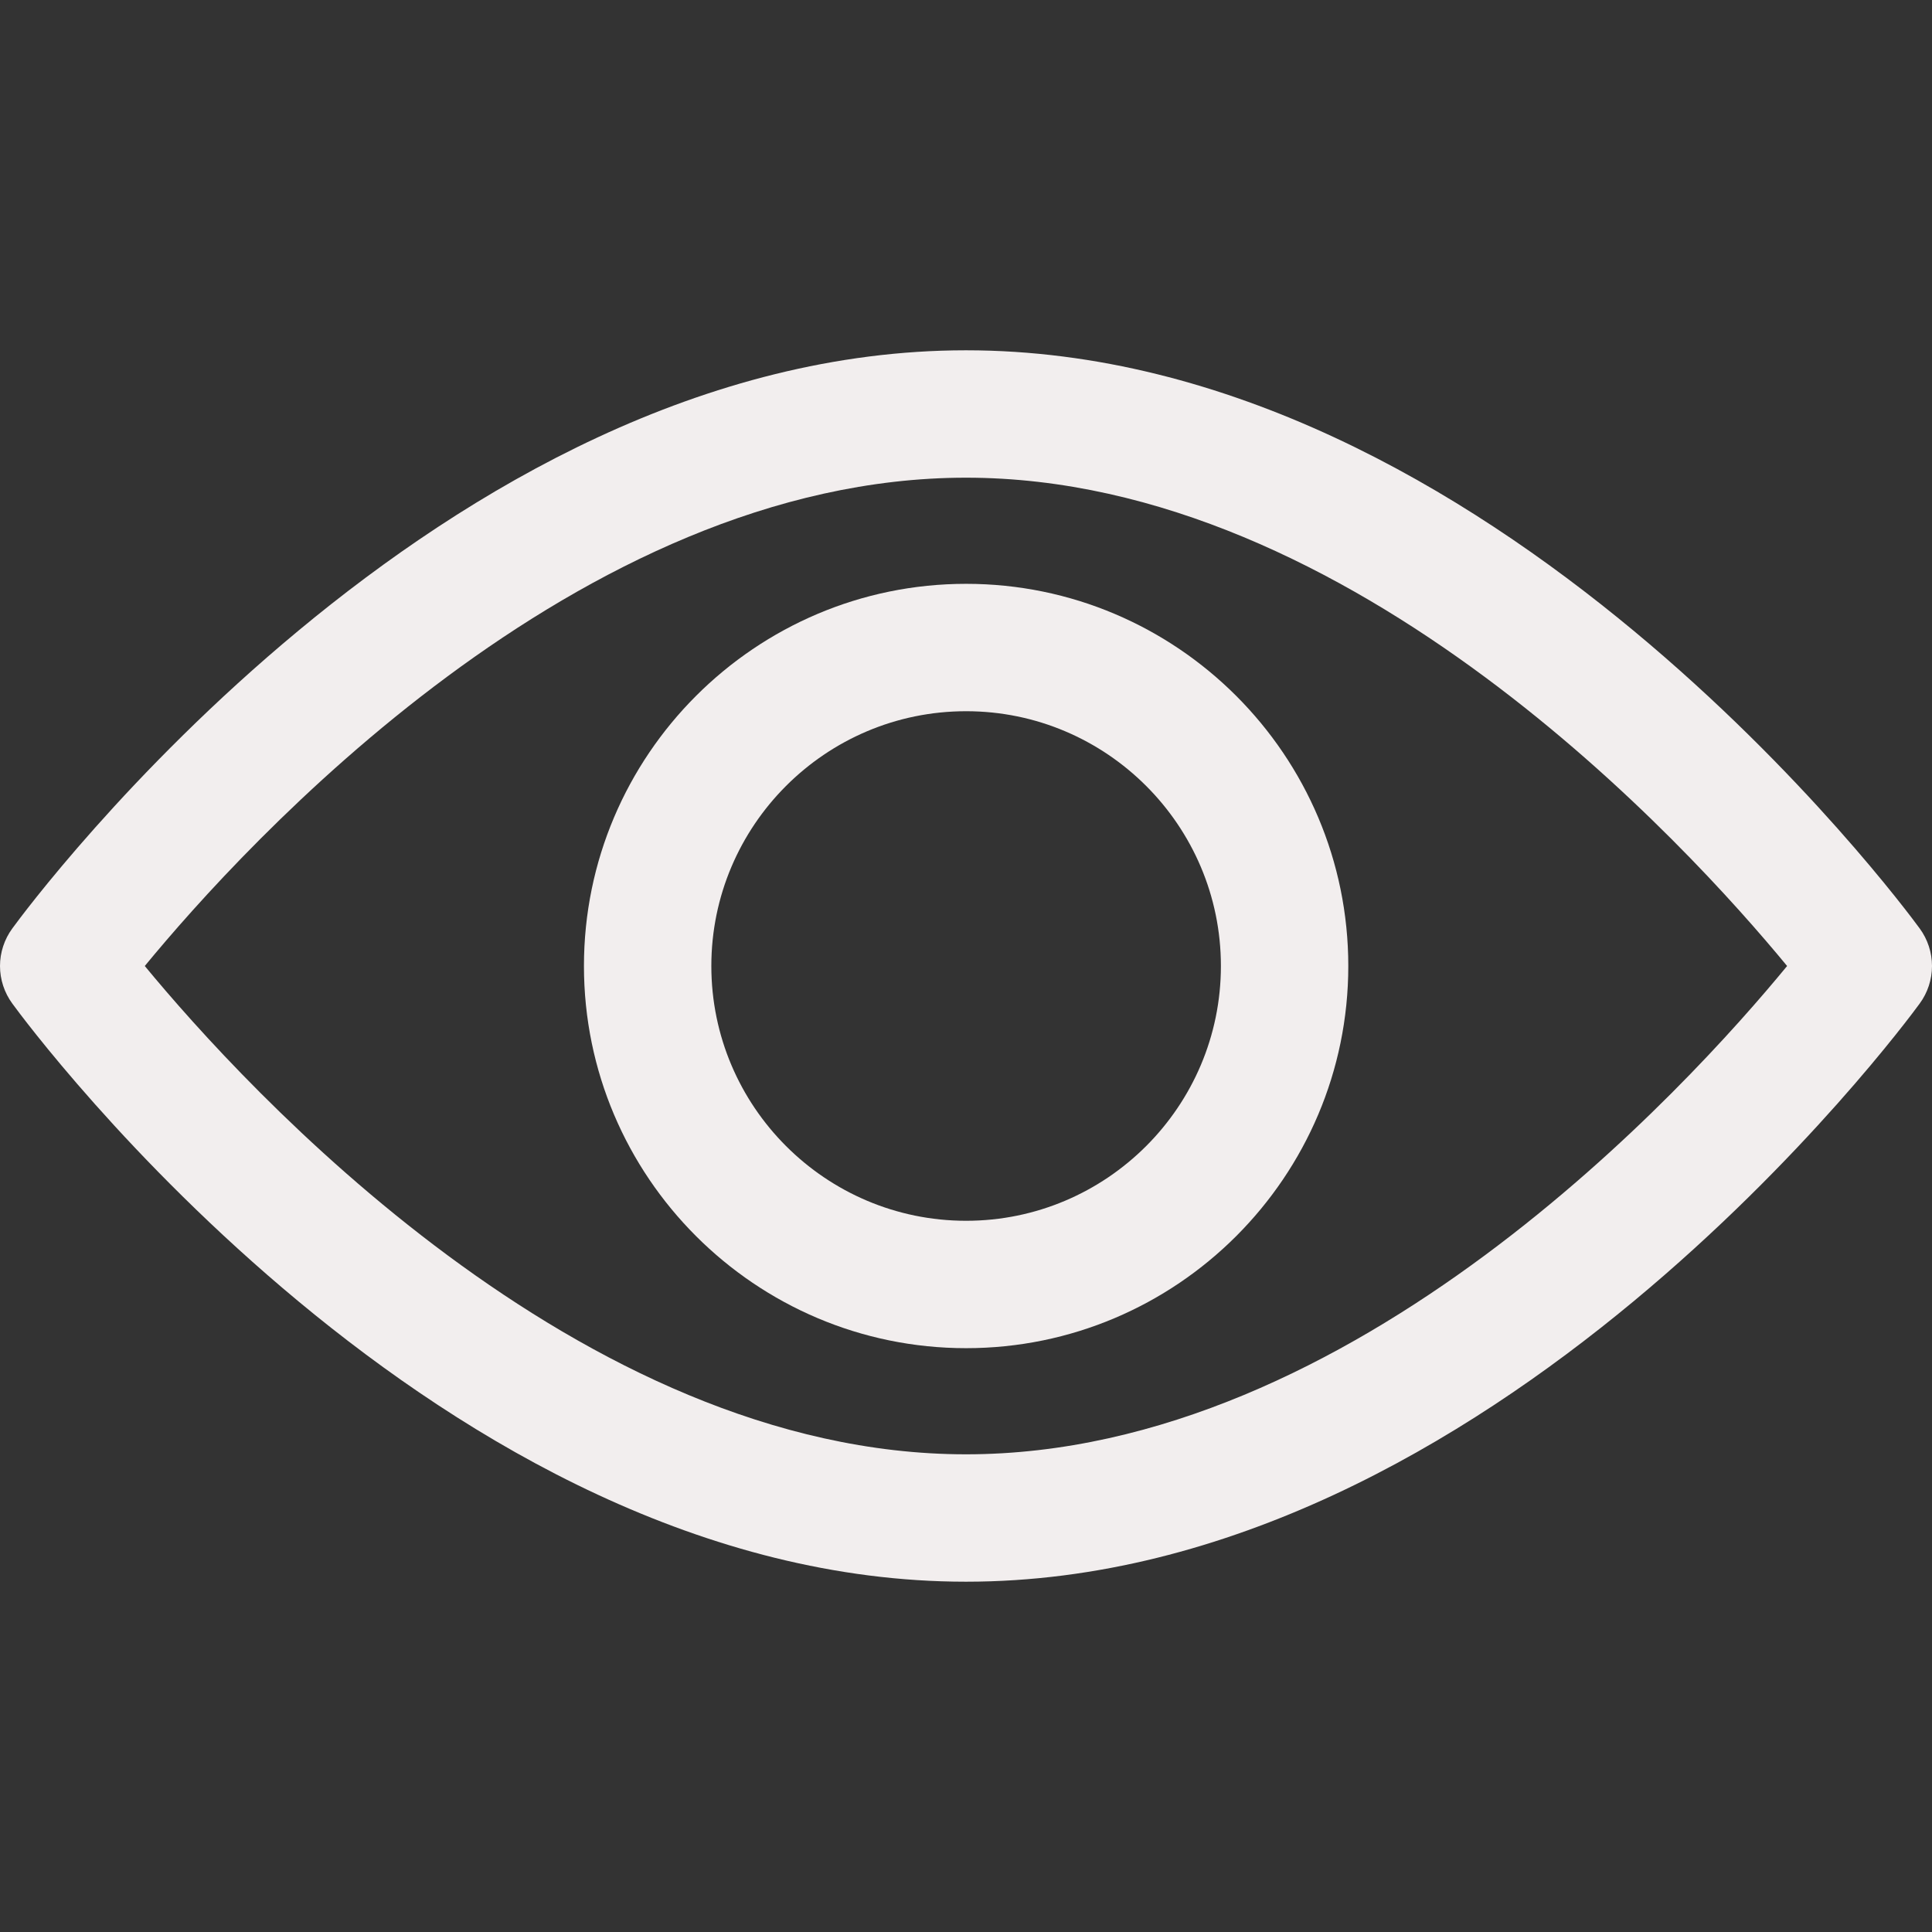
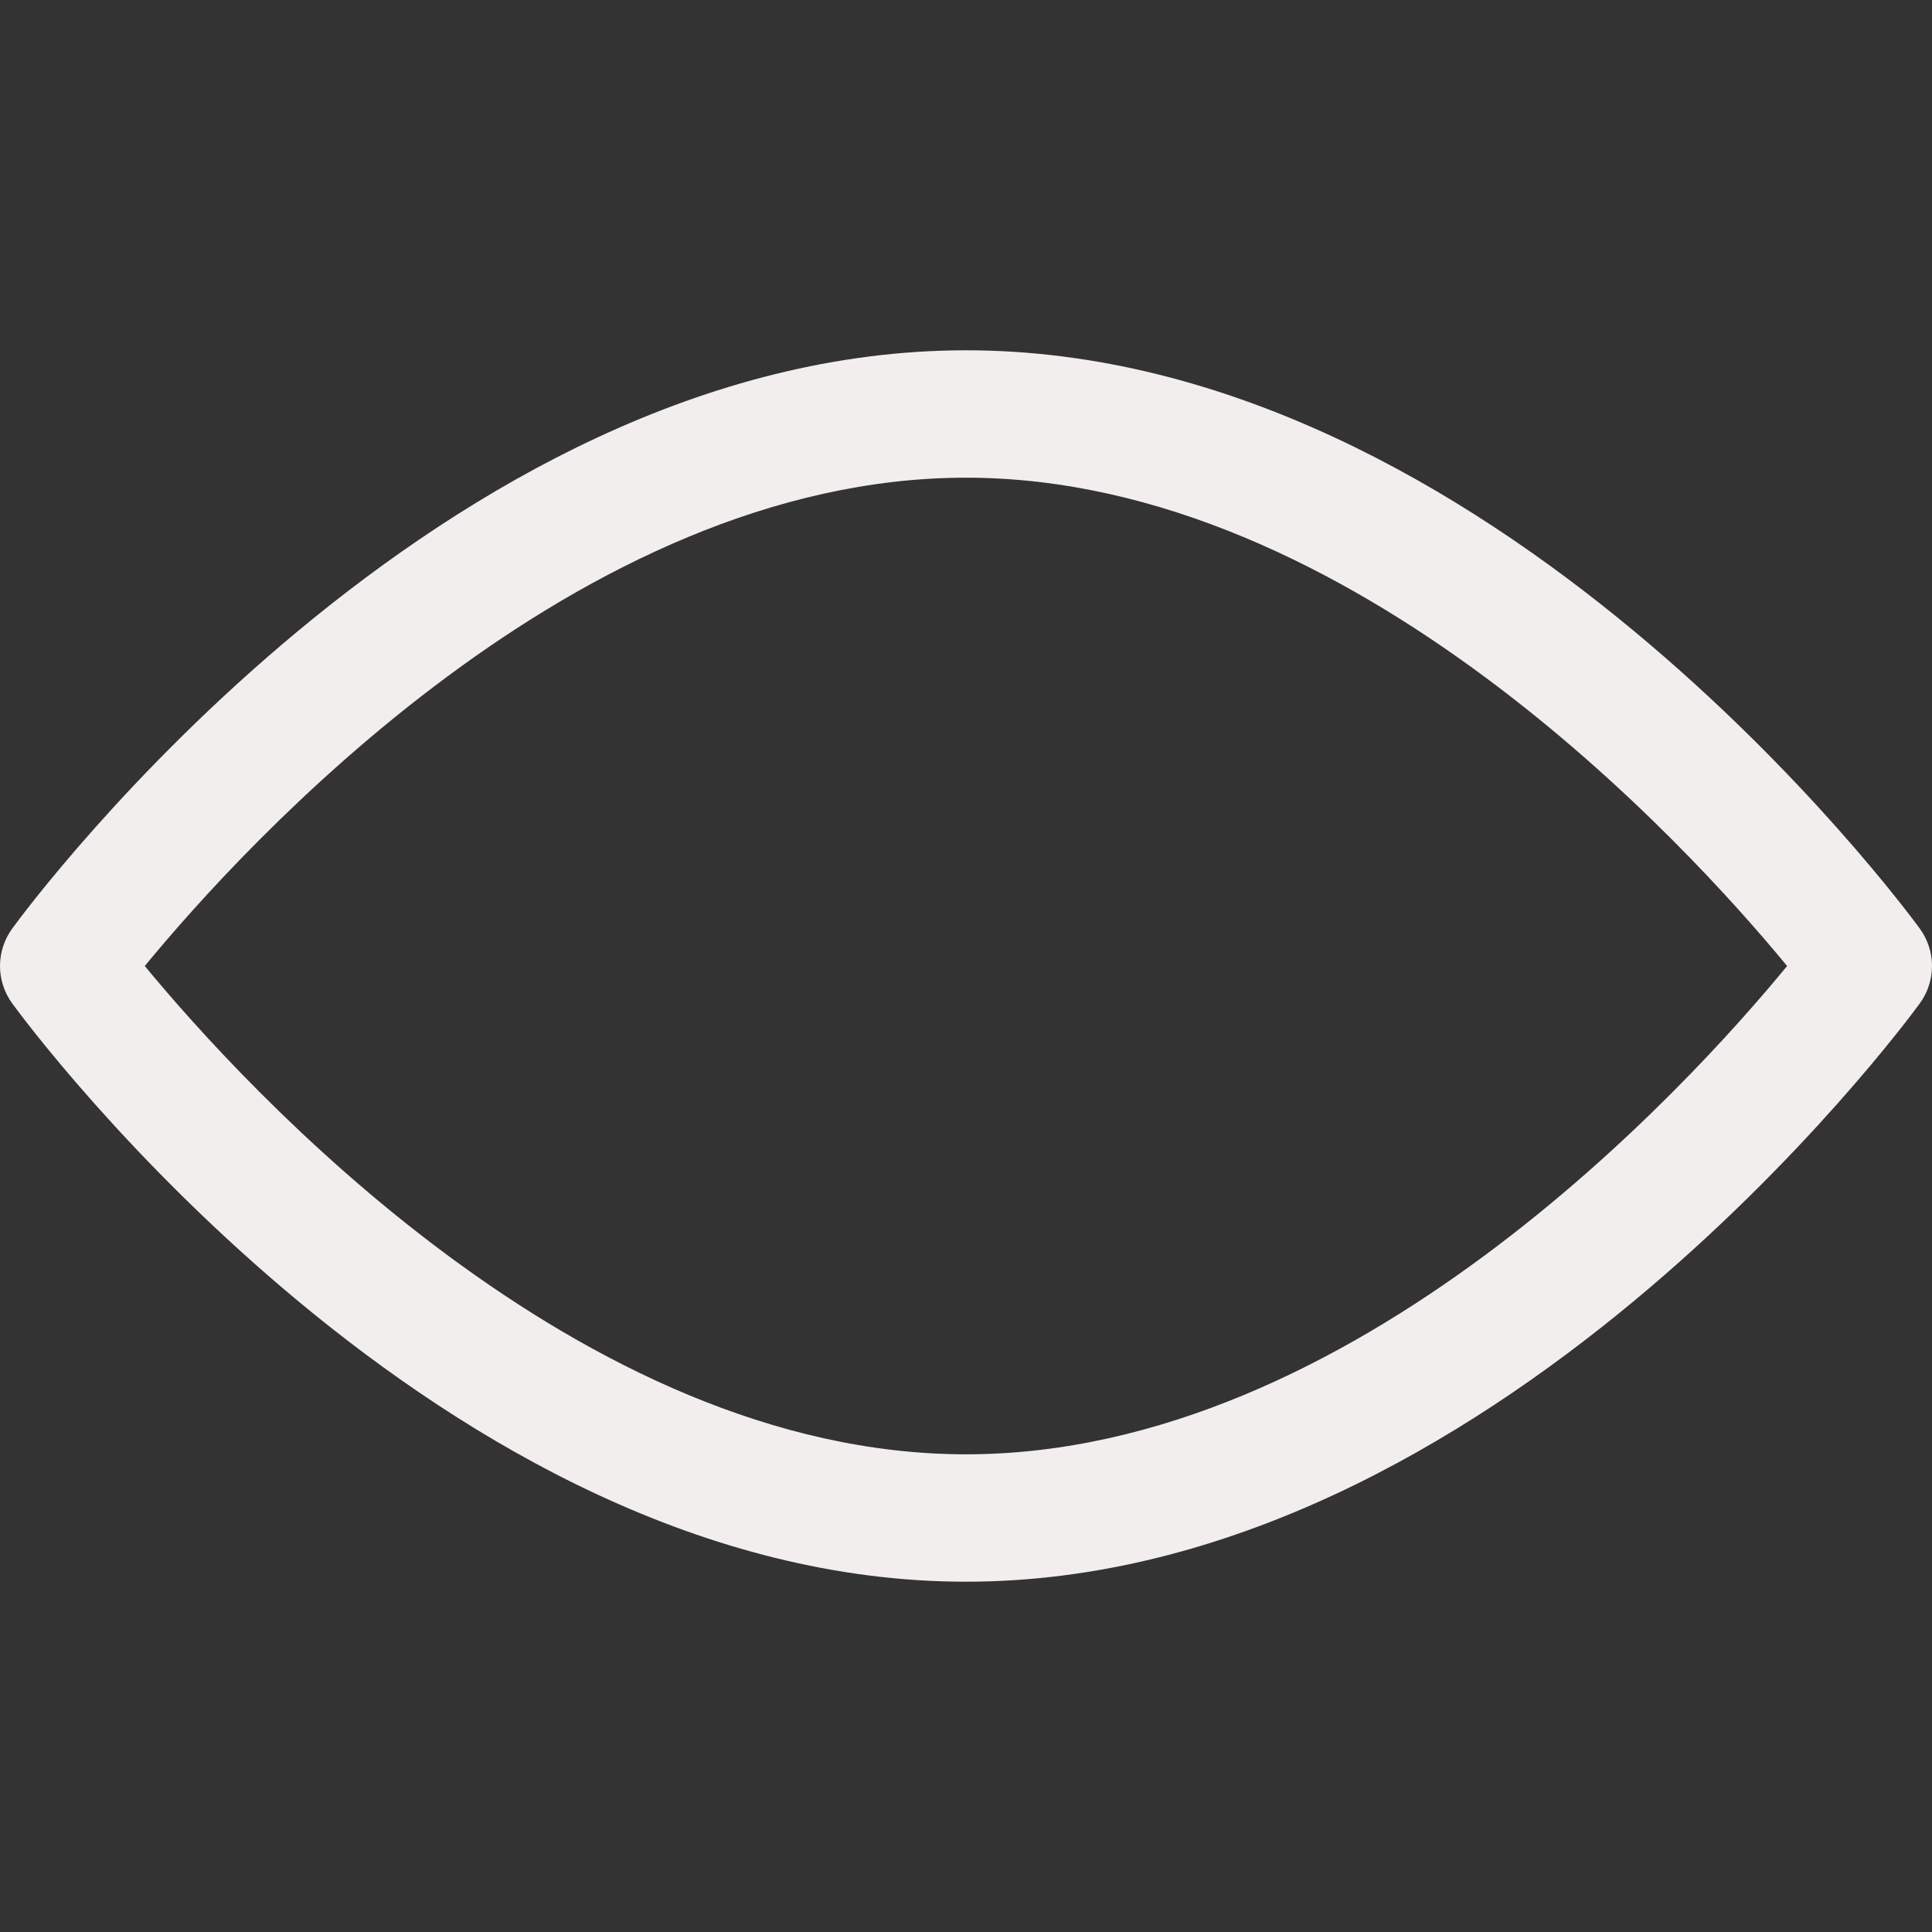
<svg xmlns="http://www.w3.org/2000/svg" width="16" height="16" viewBox="0 0 16 16" fill="none">
  <rect x="0" y="0" width="16" height="16" fill="#333333" stroke="none" />
  <path d="M15.898 7.689C15.755 7.493 12.35 2.901 8 2.901C3.65 2.901 0.244 7.493 0.102 7.689C0.036 7.779 0 7.888 0 8C0 8.112 0.036 8.221 0.102 8.311C0.244 8.507 3.65 13.099 8 13.099C12.35 13.099 15.755 8.507 15.898 8.311C15.964 8.221 16 8.112 16 8C16 7.888 15.964 7.779 15.898 7.689ZM8 12.044C4.796 12.044 2.021 8.996 1.199 8C2.02 7.002 4.789 3.956 8 3.956C11.204 3.956 13.979 7.003 14.8 8C13.98 8.998 11.211 12.044 8 12.044Z" fill="#F2EEEE" />
-   <path d="M8.001 4.835C6.256 4.835 4.836 6.255 4.836 8C4.836 9.745 6.256 11.165 8.001 11.165C9.746 11.165 11.166 9.745 11.166 8C11.166 6.255 9.746 4.835 8.001 4.835ZM8.001 10.11C6.837 10.11 5.891 9.163 5.891 8C5.891 6.837 6.837 5.89 8.001 5.89C9.164 5.89 10.111 6.837 10.111 8C10.111 9.163 9.164 10.11 8.001 10.11Z" fill="#F2EEEE" />
</svg>